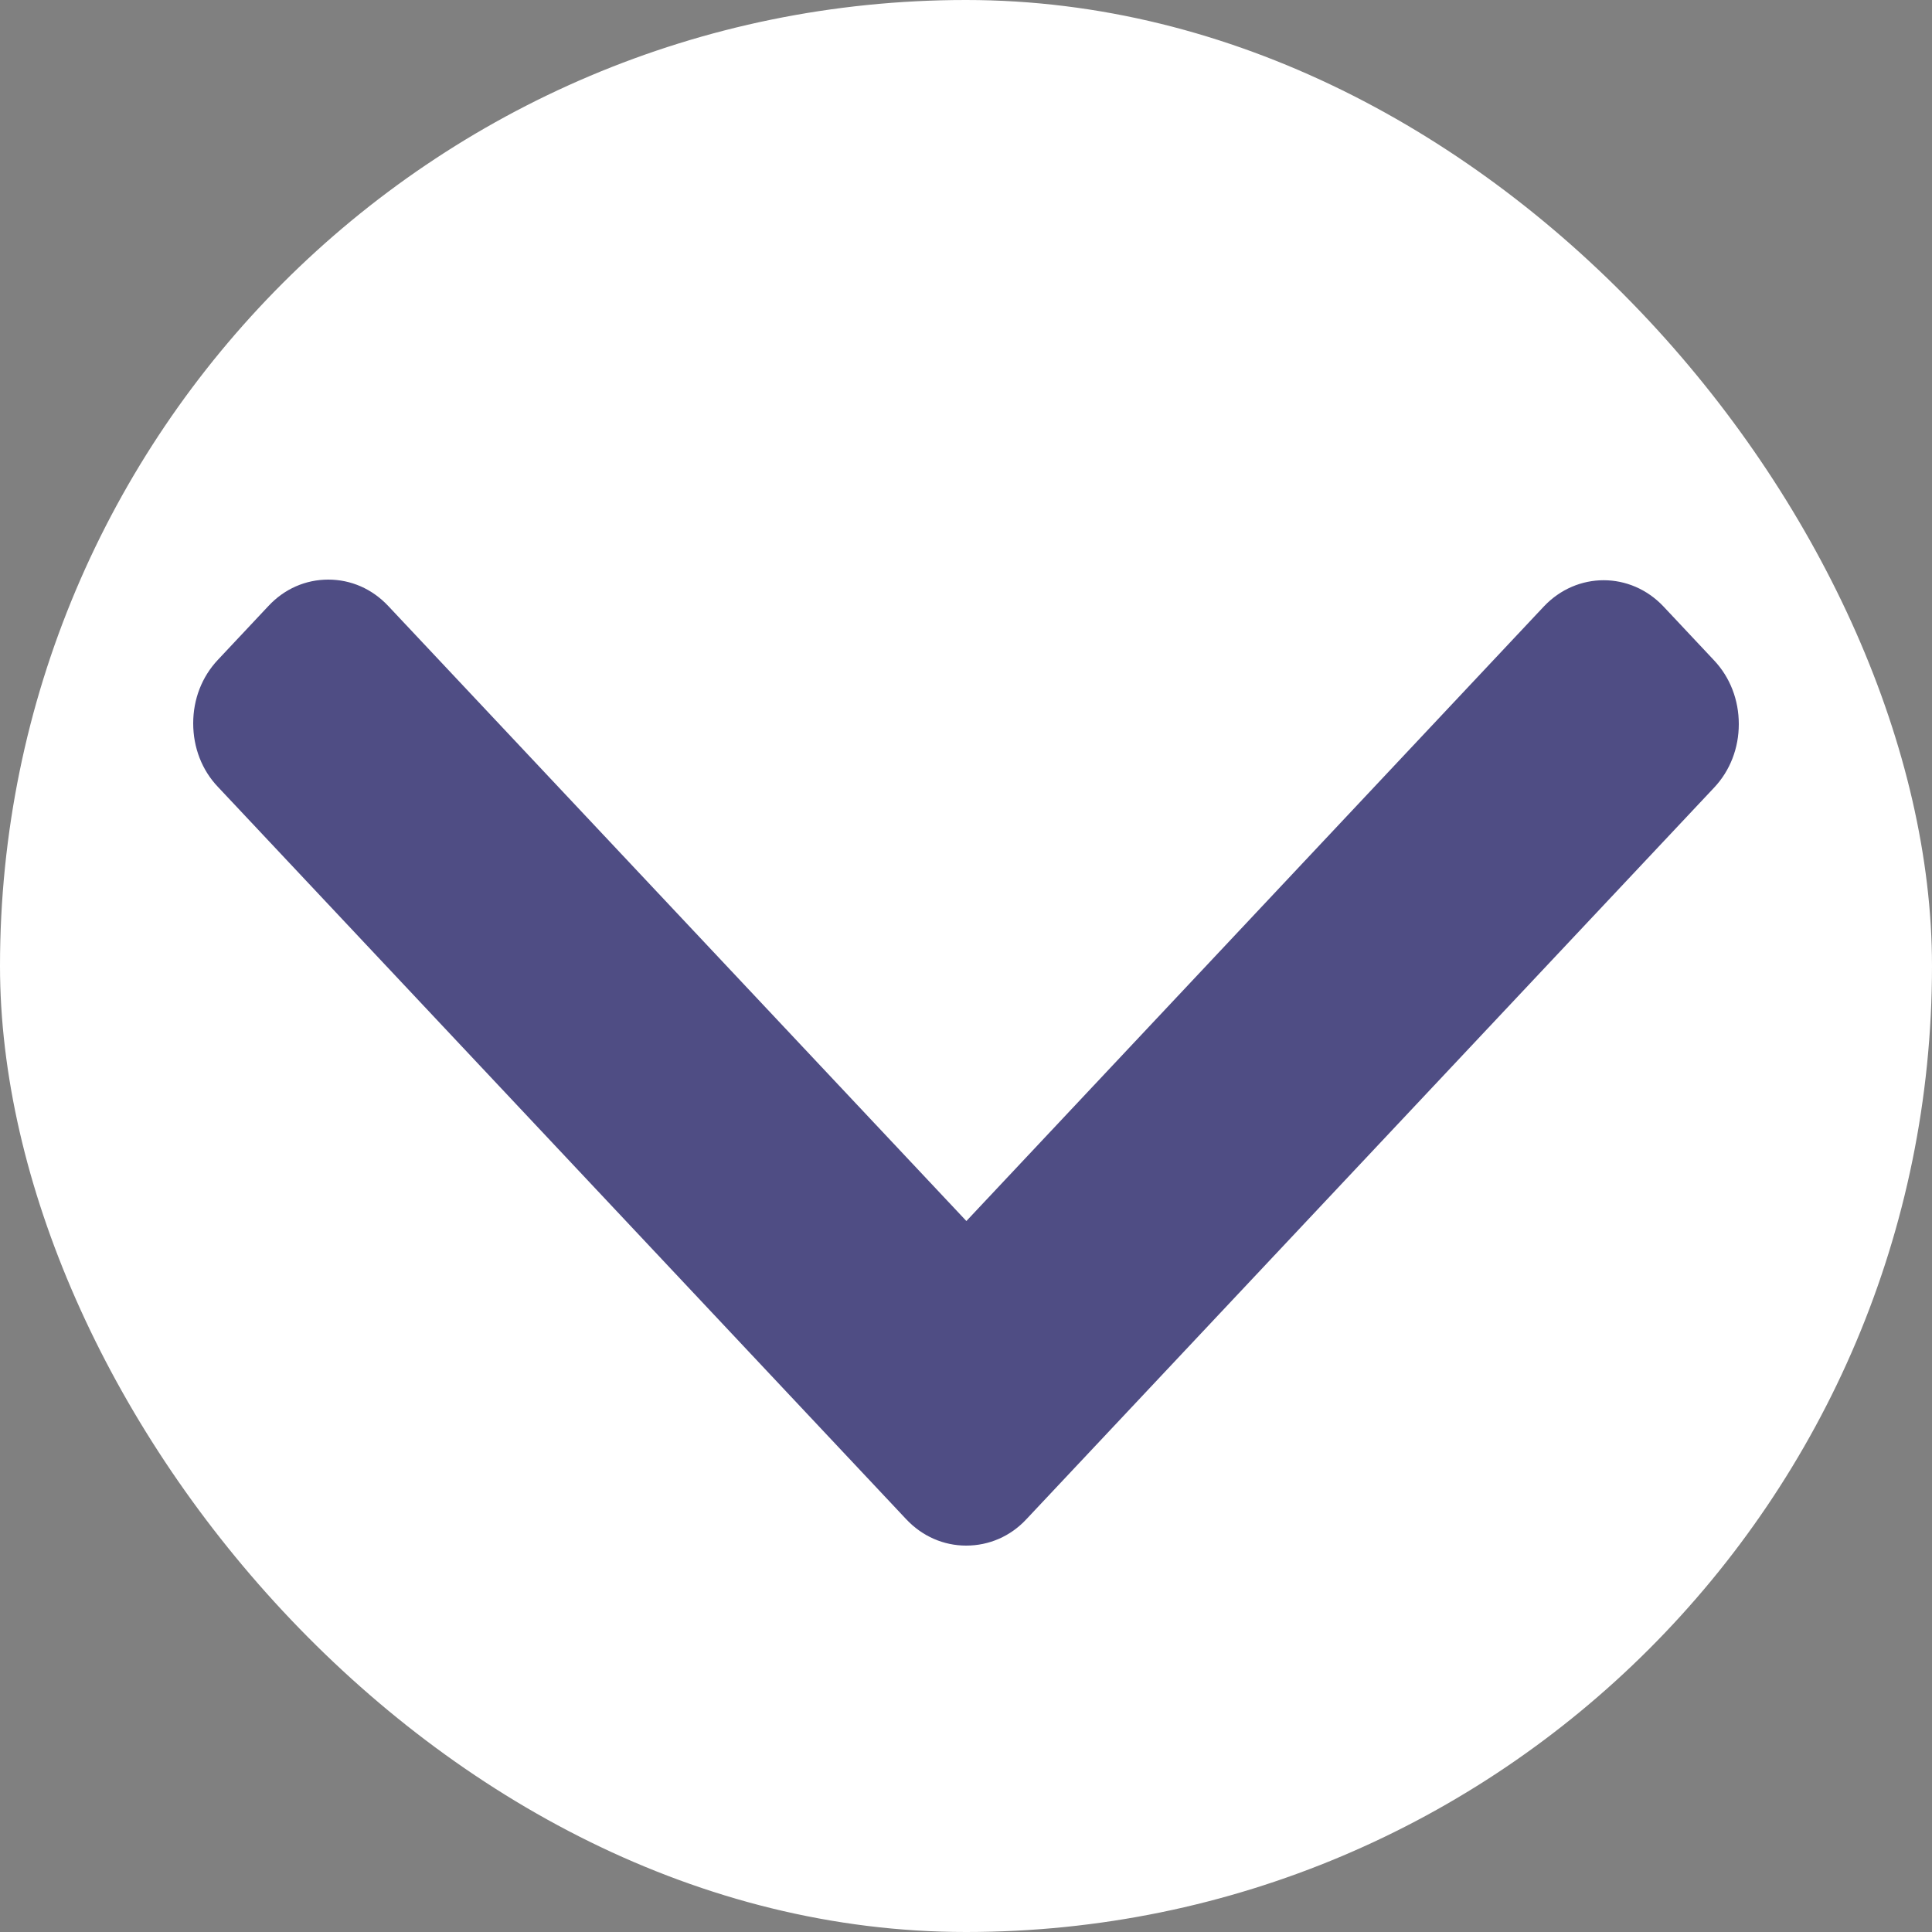
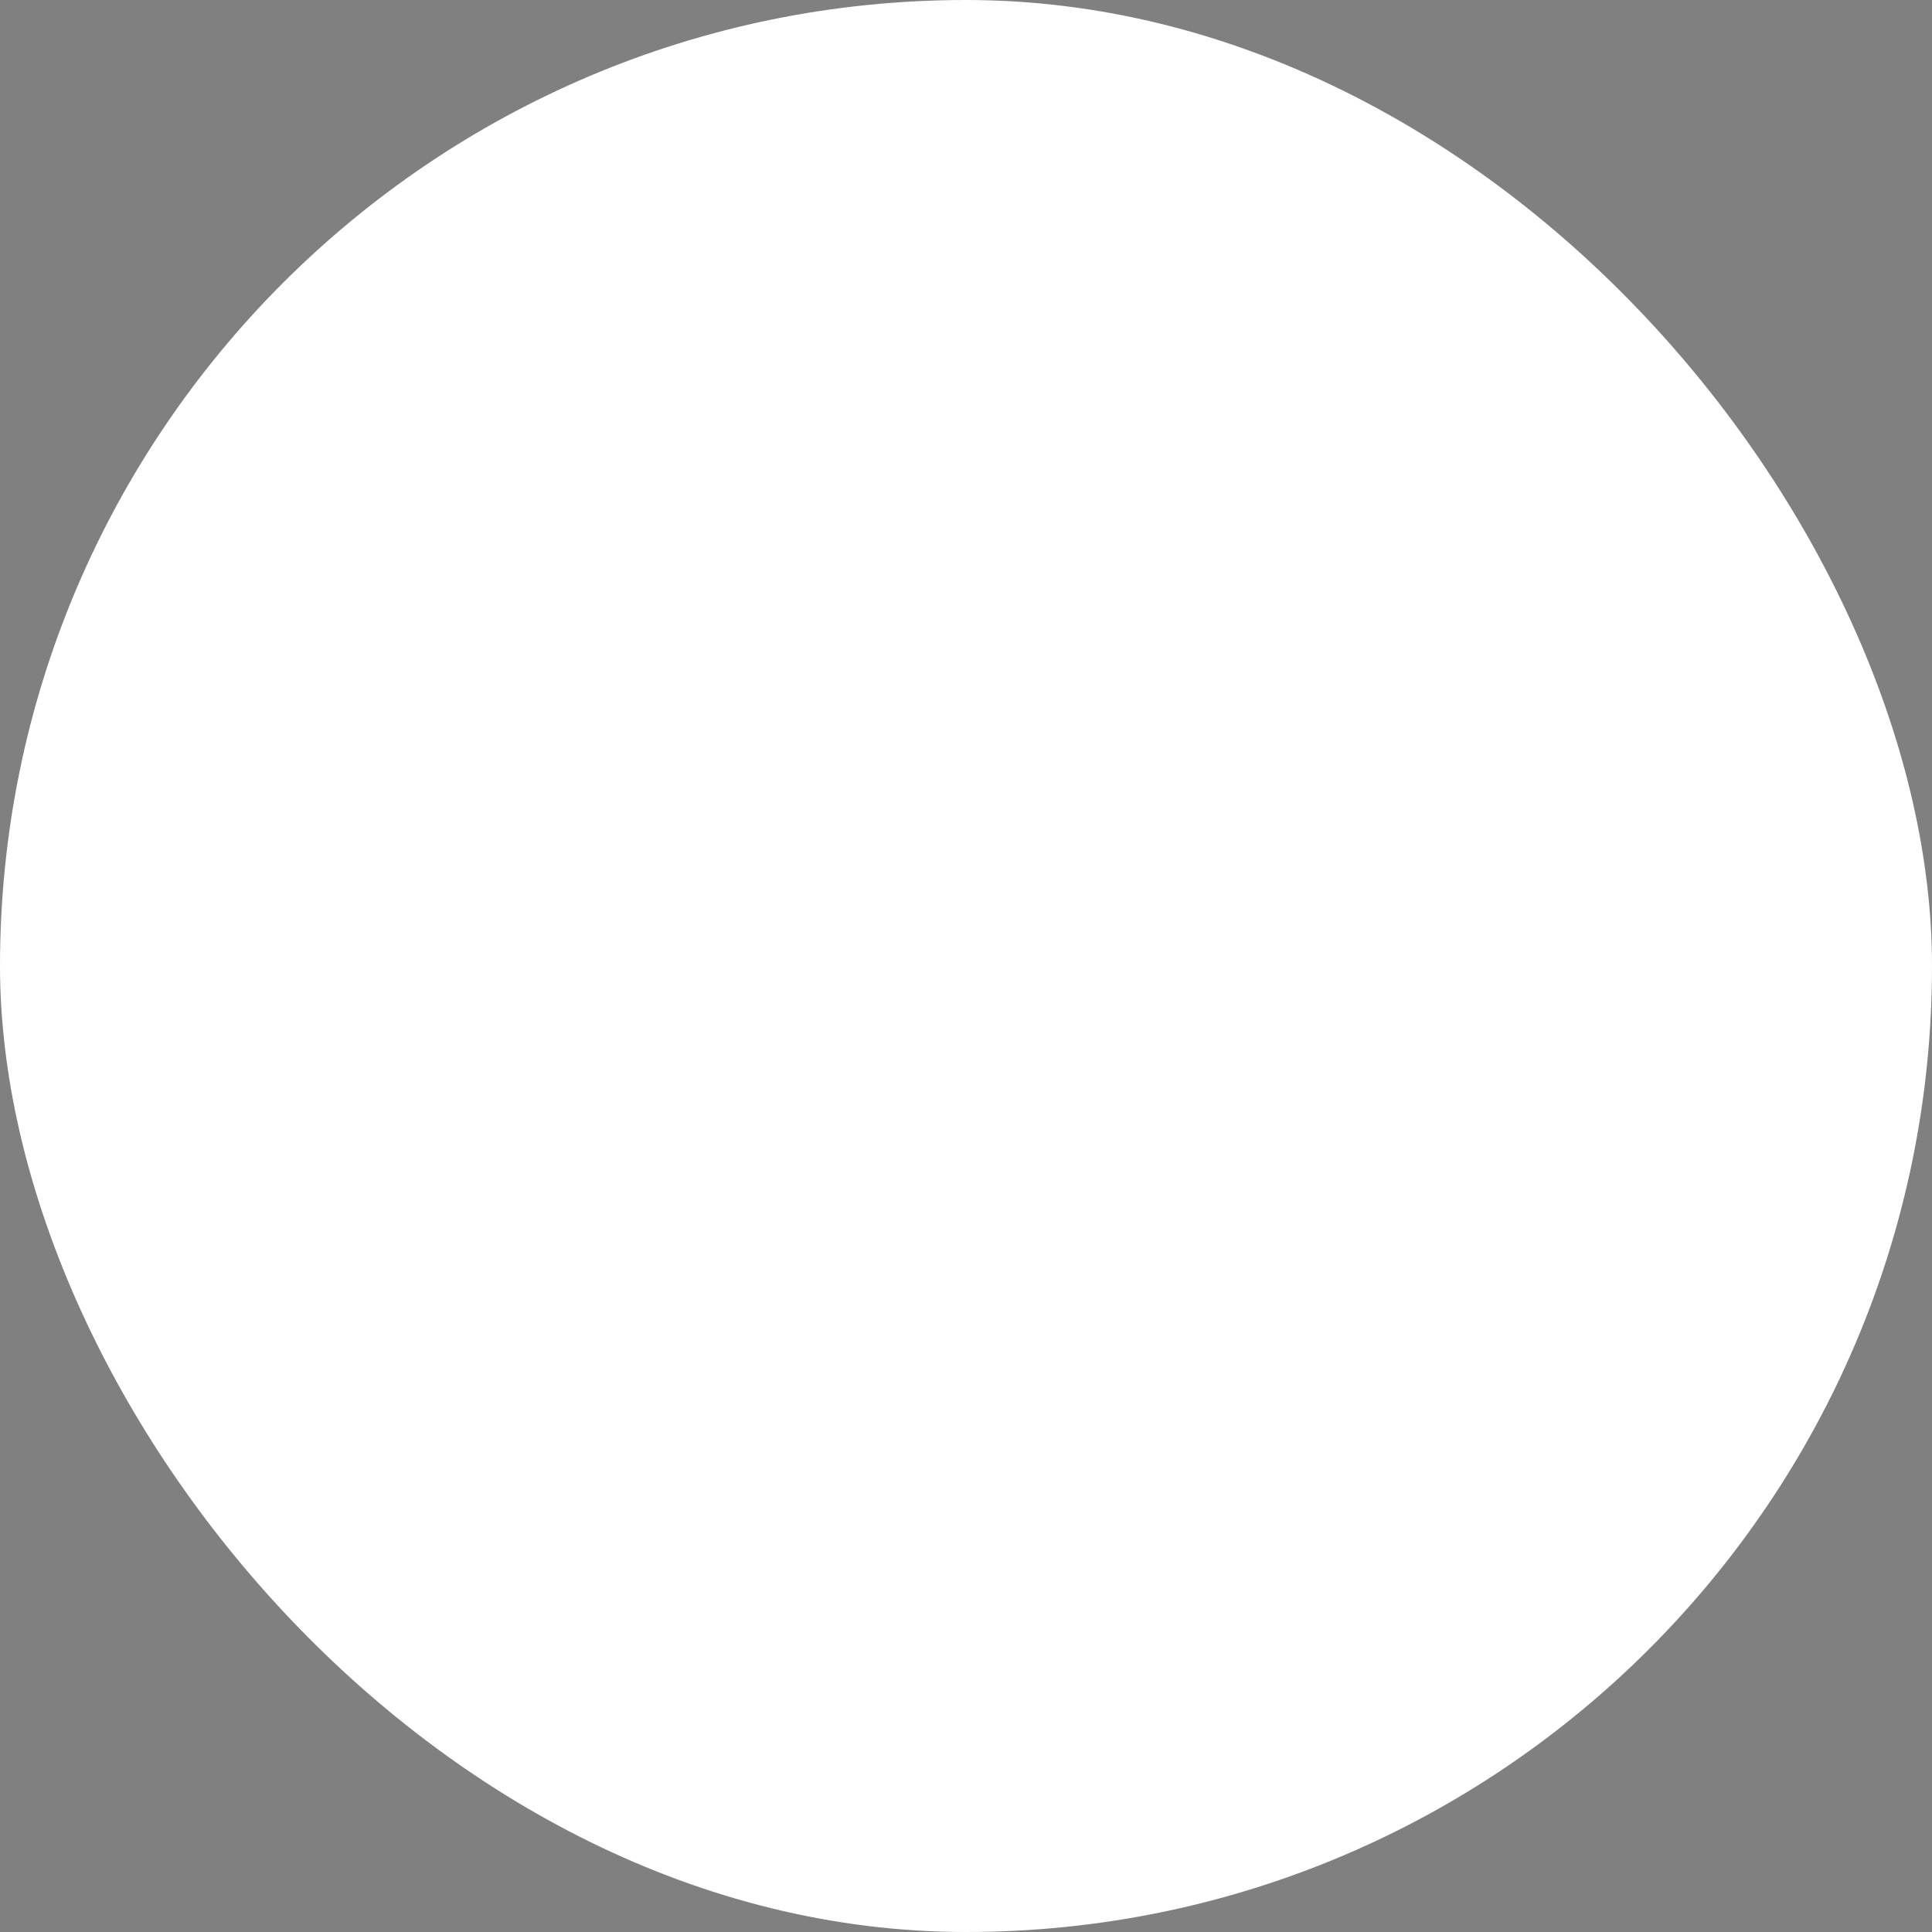
<svg xmlns="http://www.w3.org/2000/svg" width="10" height="10" viewBox="0 0 10 10" fill="none">
  <rect x="0" y="0" width="10" height="10" fill="#808080" stroke="none" />
  <rect width="10" height="10" rx="5" fill="white" />
-   <path d="M5.312 7.864L8.872 4.077C8.955 3.989 9 3.872 9 3.748C9 3.623 8.955 3.506 8.872 3.418L8.61 3.139C8.439 2.958 8.162 2.958 7.991 3.139L5.002 6.32L2.009 3.136C1.926 3.048 1.817 3 1.699 3C1.582 3 1.472 3.048 1.39 3.136L1.128 3.415C1.045 3.503 1 3.619 1 3.744C1 3.869 1.045 3.986 1.128 4.073L4.691 7.864C4.774 7.952 4.884 8 5.001 8C5.119 8 5.23 7.952 5.312 7.864Z" fill="#4F4D84" />
</svg>